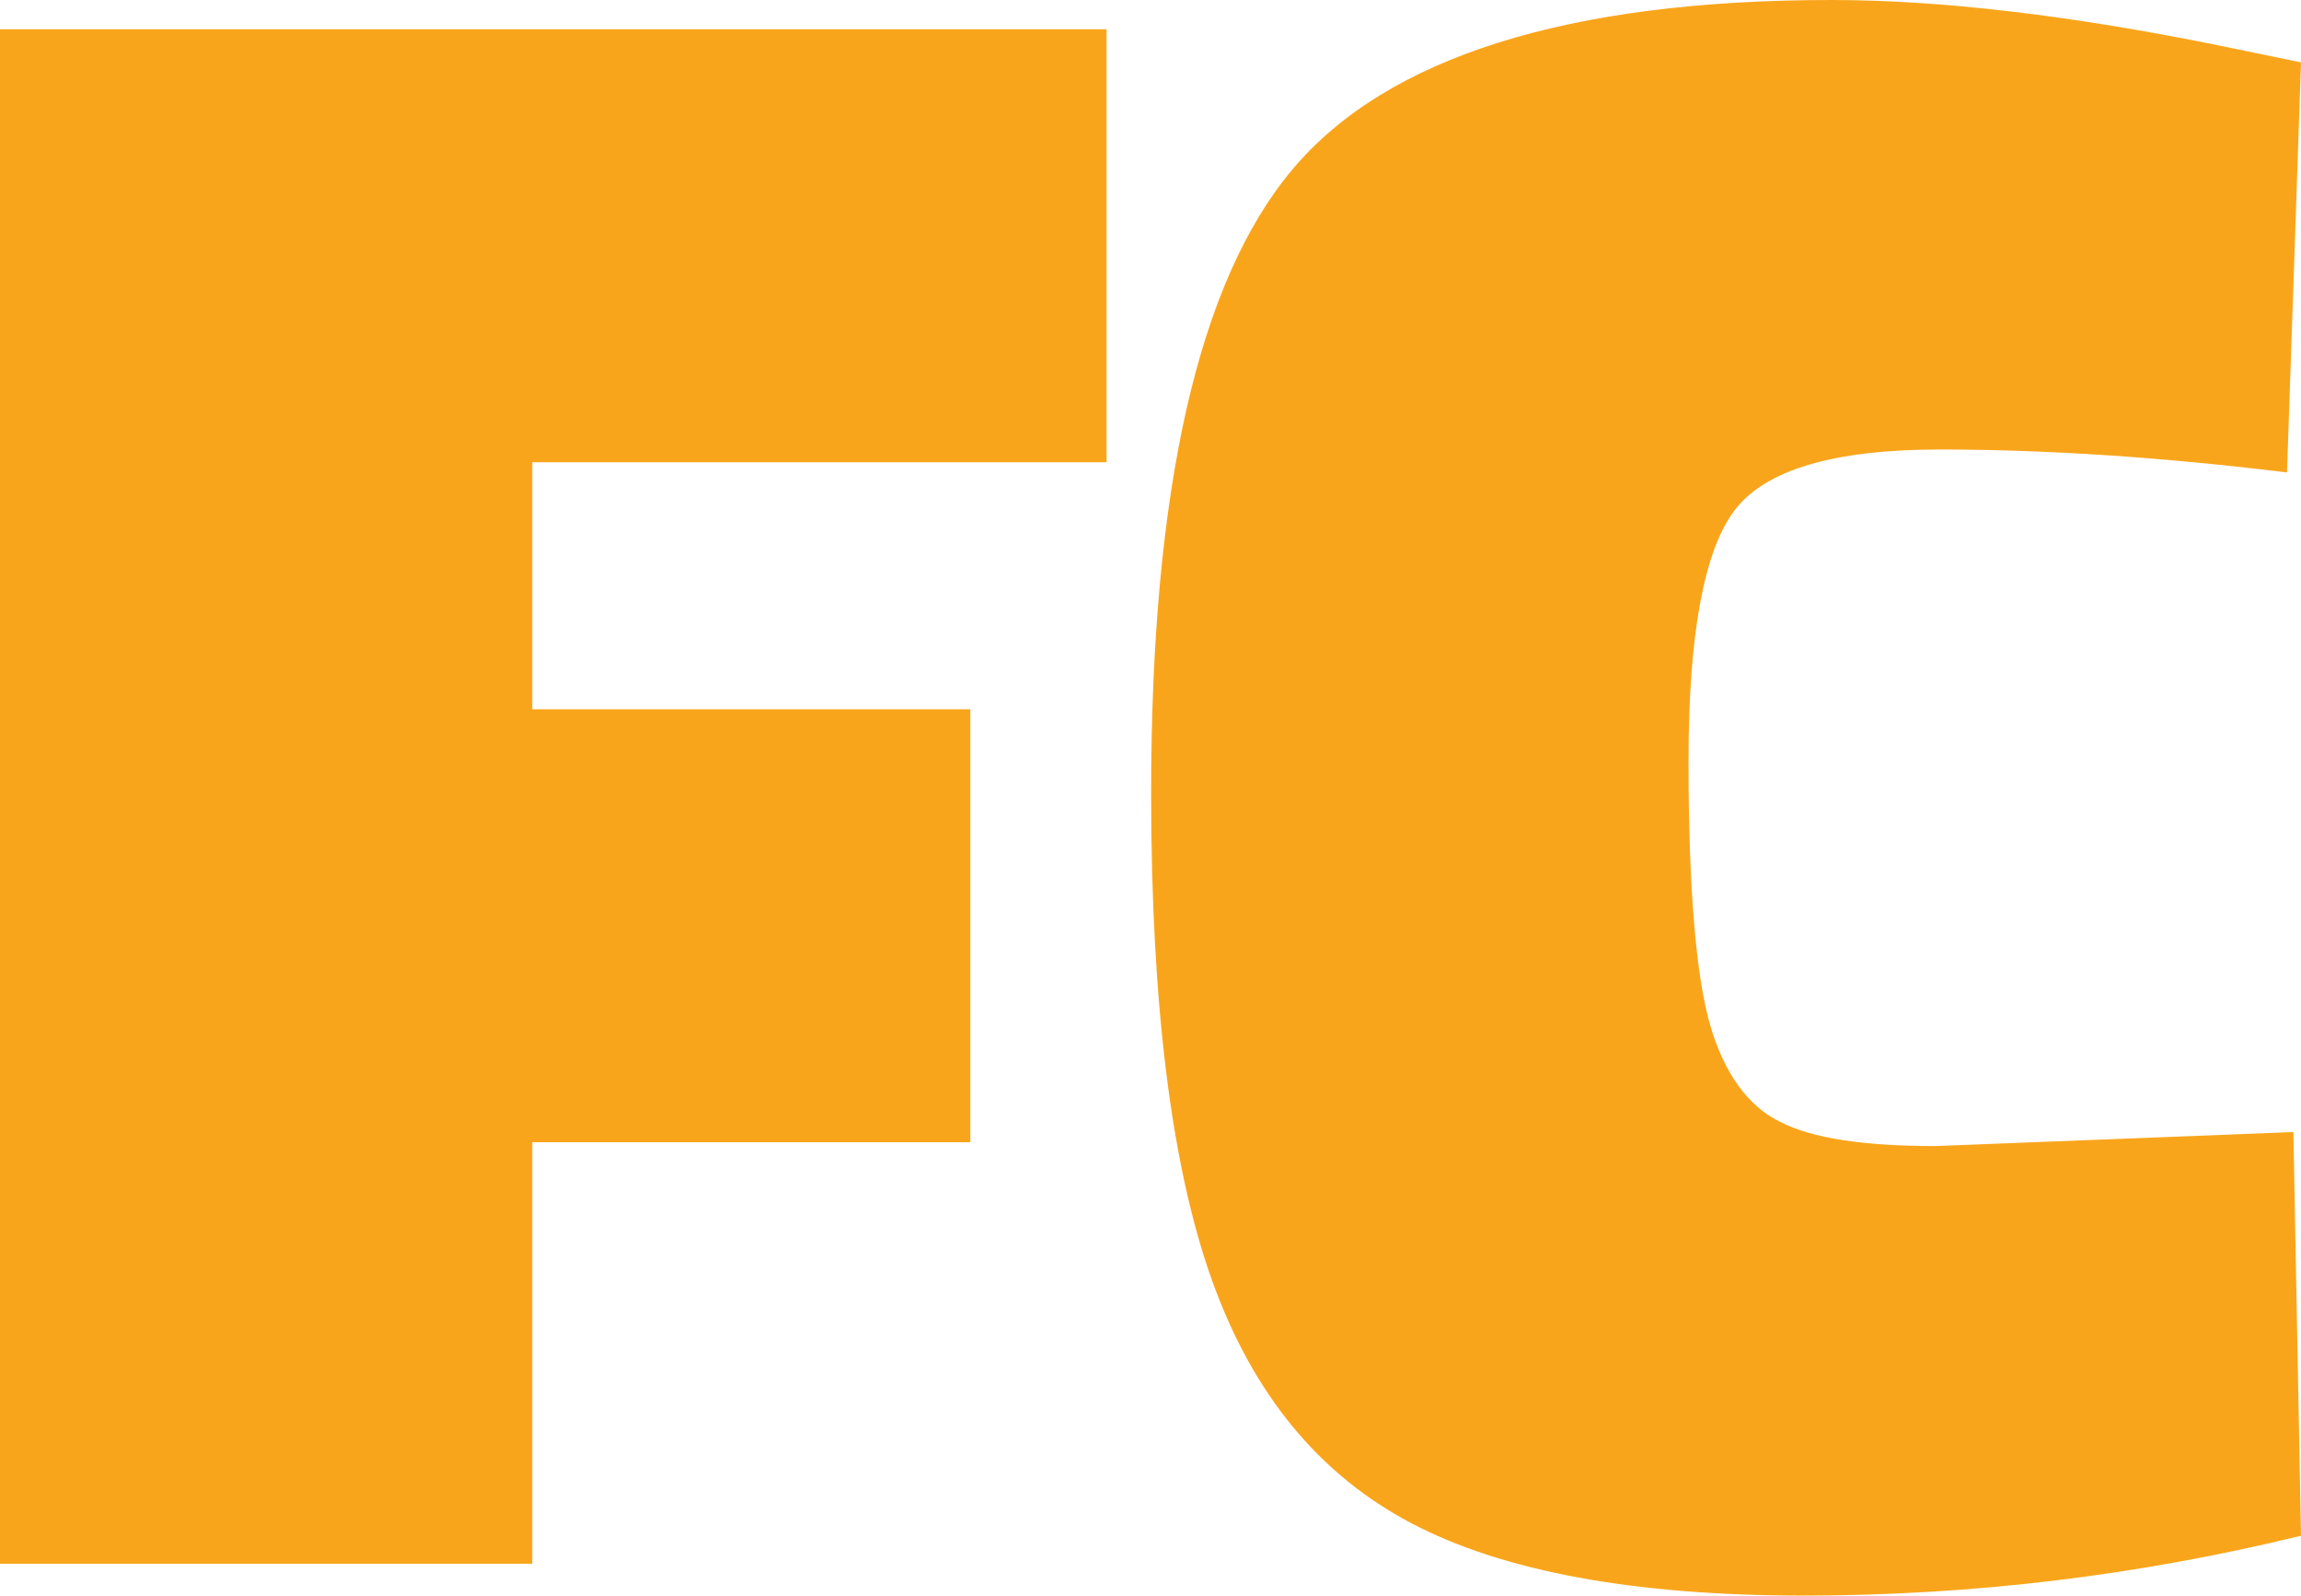
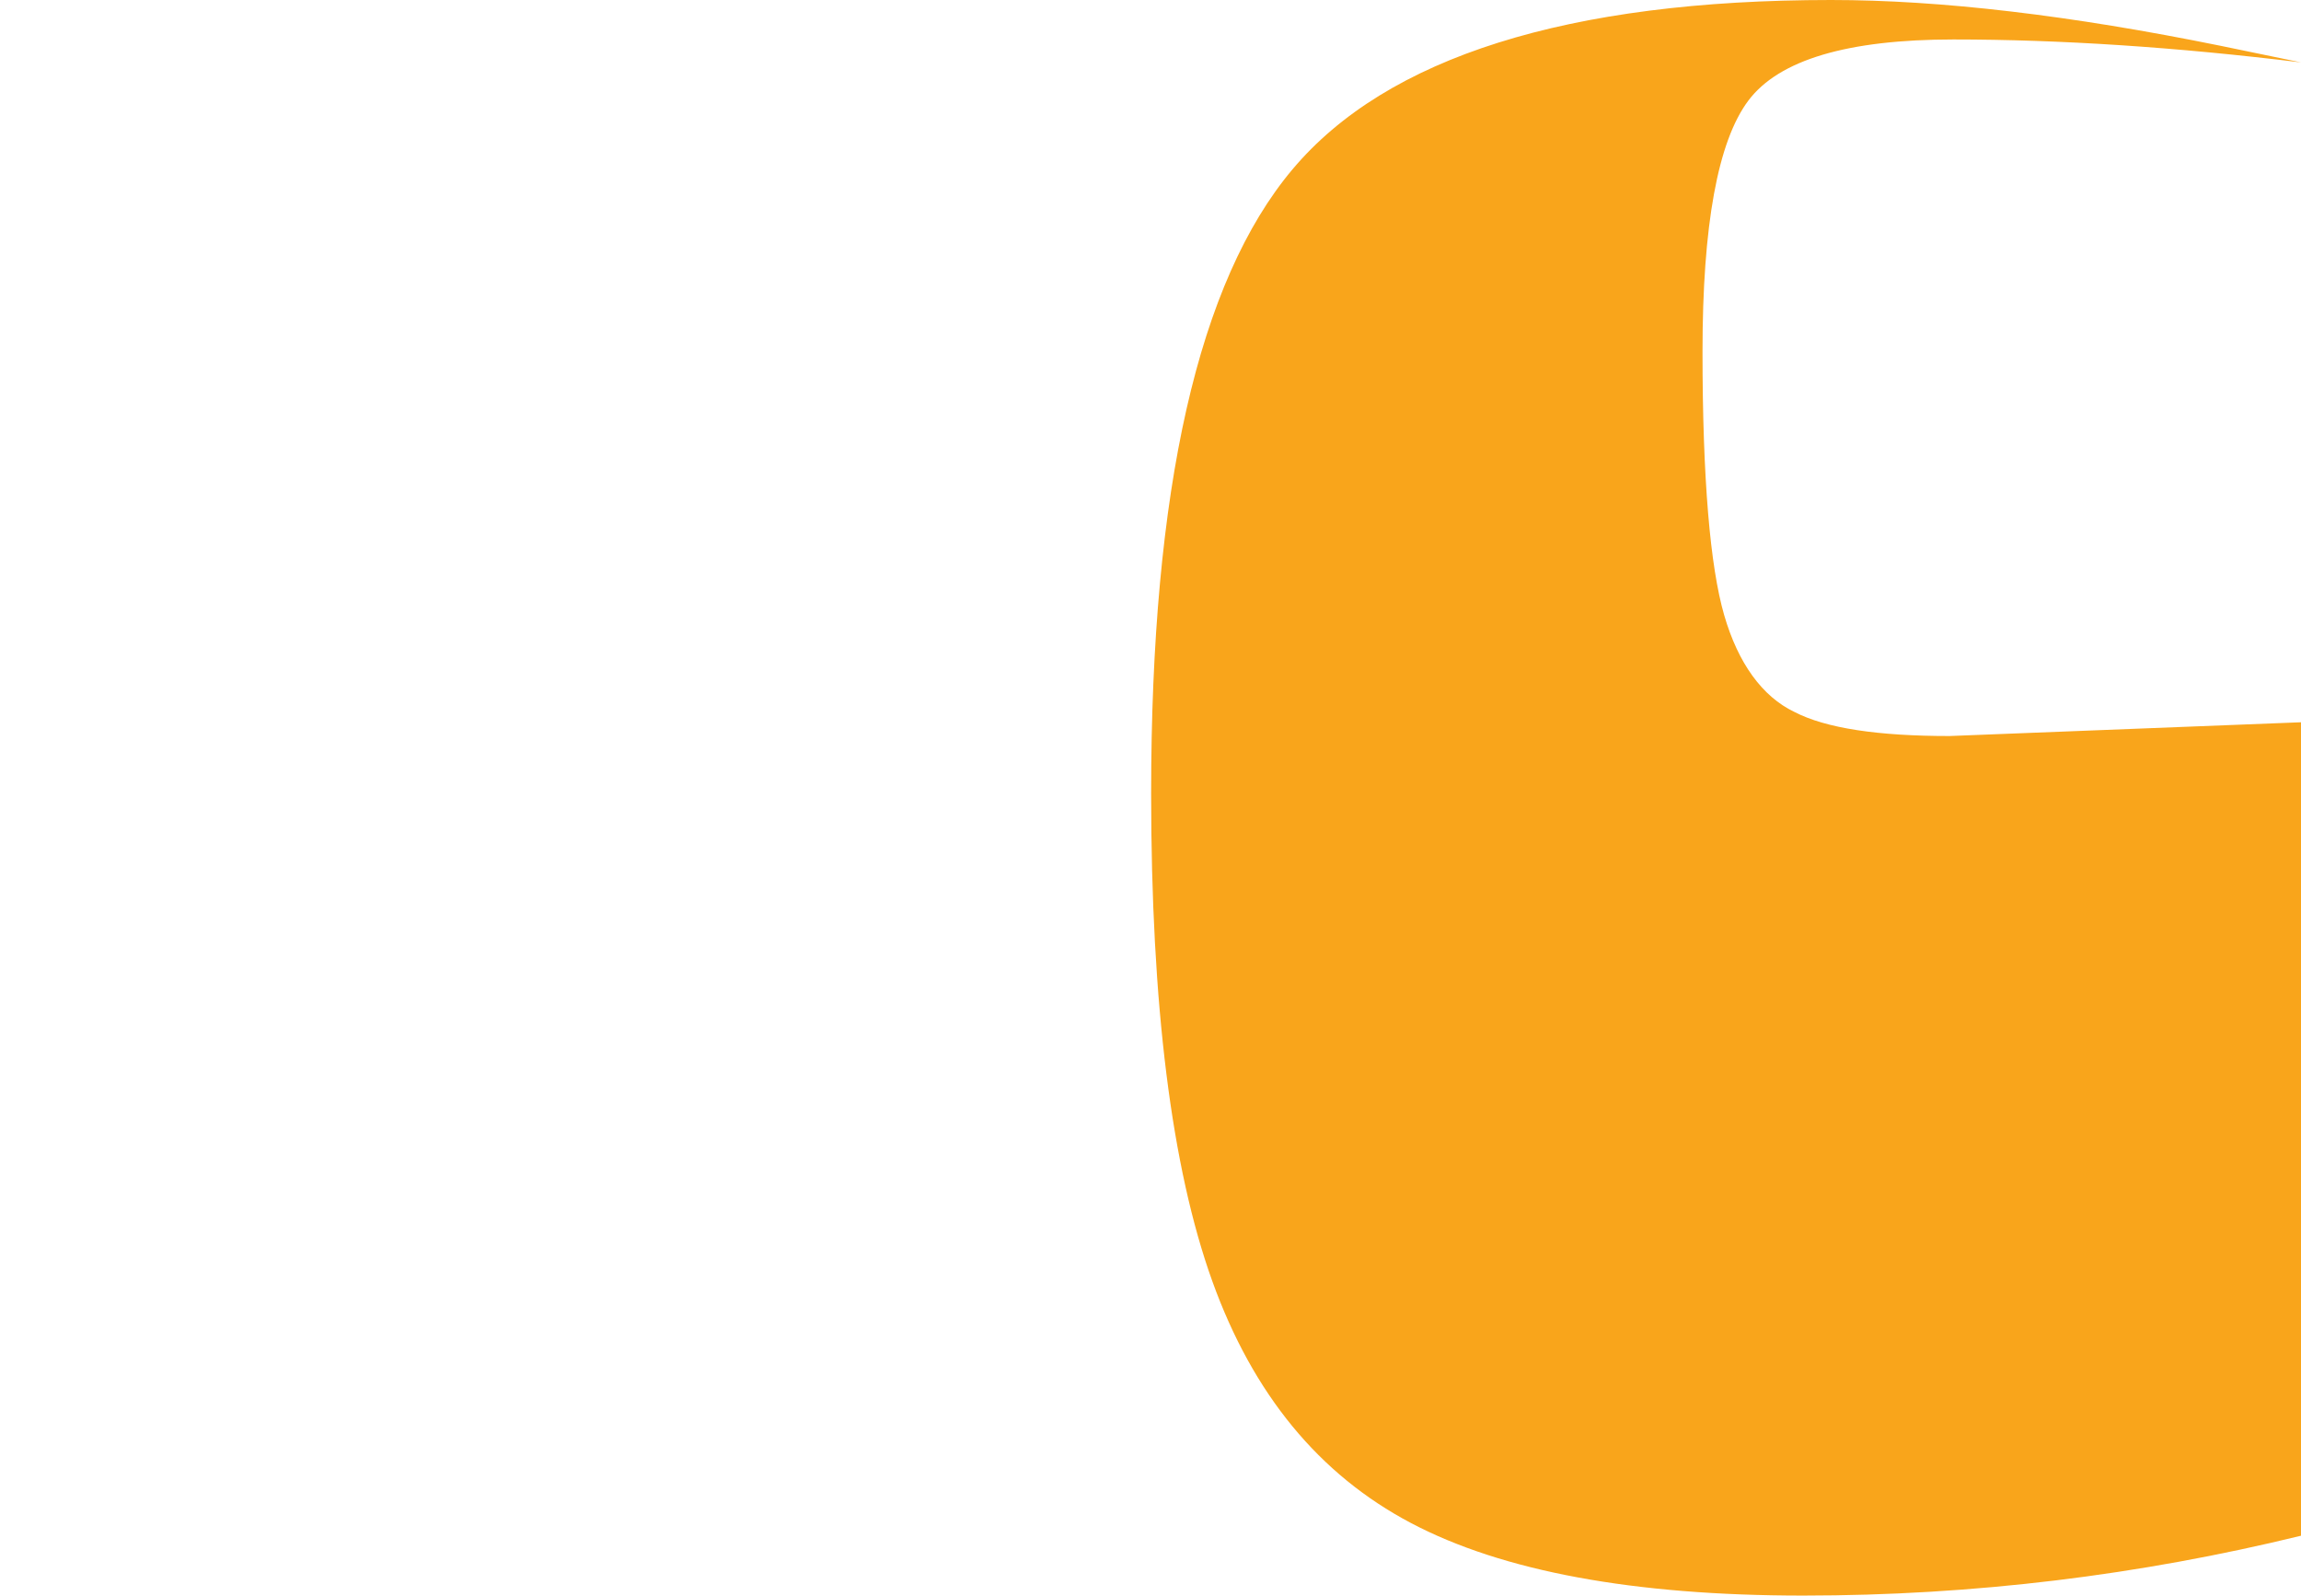
<svg xmlns="http://www.w3.org/2000/svg" version="1.1" id="Layer_1" x="0px" y="0px" viewBox="0 0 180.7 125.3" style="enable-background:new 0 0 180.7 125.3;" xml:space="preserve">
  <style type="text/css">
	.CapTypeSt0{fill:#F9A51B;}
</style>
  <g>
-     <path class="CapTypeSt0" d="M0,122.9V2.3h86.9v34H41.8v19.4h34.4v34H41.8v33.1H0z" />
-     <path class="CapTypeSt0" d="M180.7,120.6c-12.7,3.1-25.7,4.7-39.1,4.7c-13.3,0-23.6-1.9-30.8-5.7c-7.2-3.8-12.4-10.1-15.6-19   c-3.2-8.9-4.8-21.7-4.8-38.3c0-23.9,3.7-40.2,11.1-49S123.1,0,143.8,0c8.6,0,18.8,1.2,30.6,3.6l6.3,1.3l-1.1,32.2   c-9.8-1.2-18.9-1.8-27.3-1.8c-8.3,0-13.7,1.6-16.1,4.8c-2.4,3.2-3.6,9.8-3.6,19.7c0,10,0.6,16.9,1.7,20.7c1.1,3.8,3,6.4,5.5,7.6   c2.5,1.3,6.6,1.9,12.2,1.9l28.1-1.1L180.7,120.6z" />
+     <path class="CapTypeSt0" d="M180.7,120.6c-12.7,3.1-25.7,4.7-39.1,4.7c-13.3,0-23.6-1.9-30.8-5.7c-7.2-3.8-12.4-10.1-15.6-19   c-3.2-8.9-4.8-21.7-4.8-38.3c0-23.9,3.7-40.2,11.1-49S123.1,0,143.8,0c8.6,0,18.8,1.2,30.6,3.6l6.3,1.3c-9.8-1.2-18.9-1.8-27.3-1.8c-8.3,0-13.7,1.6-16.1,4.8c-2.4,3.2-3.6,9.8-3.6,19.7c0,10,0.6,16.9,1.7,20.7c1.1,3.8,3,6.4,5.5,7.6   c2.5,1.3,6.6,1.9,12.2,1.9l28.1-1.1L180.7,120.6z" />
  </g>
</svg>